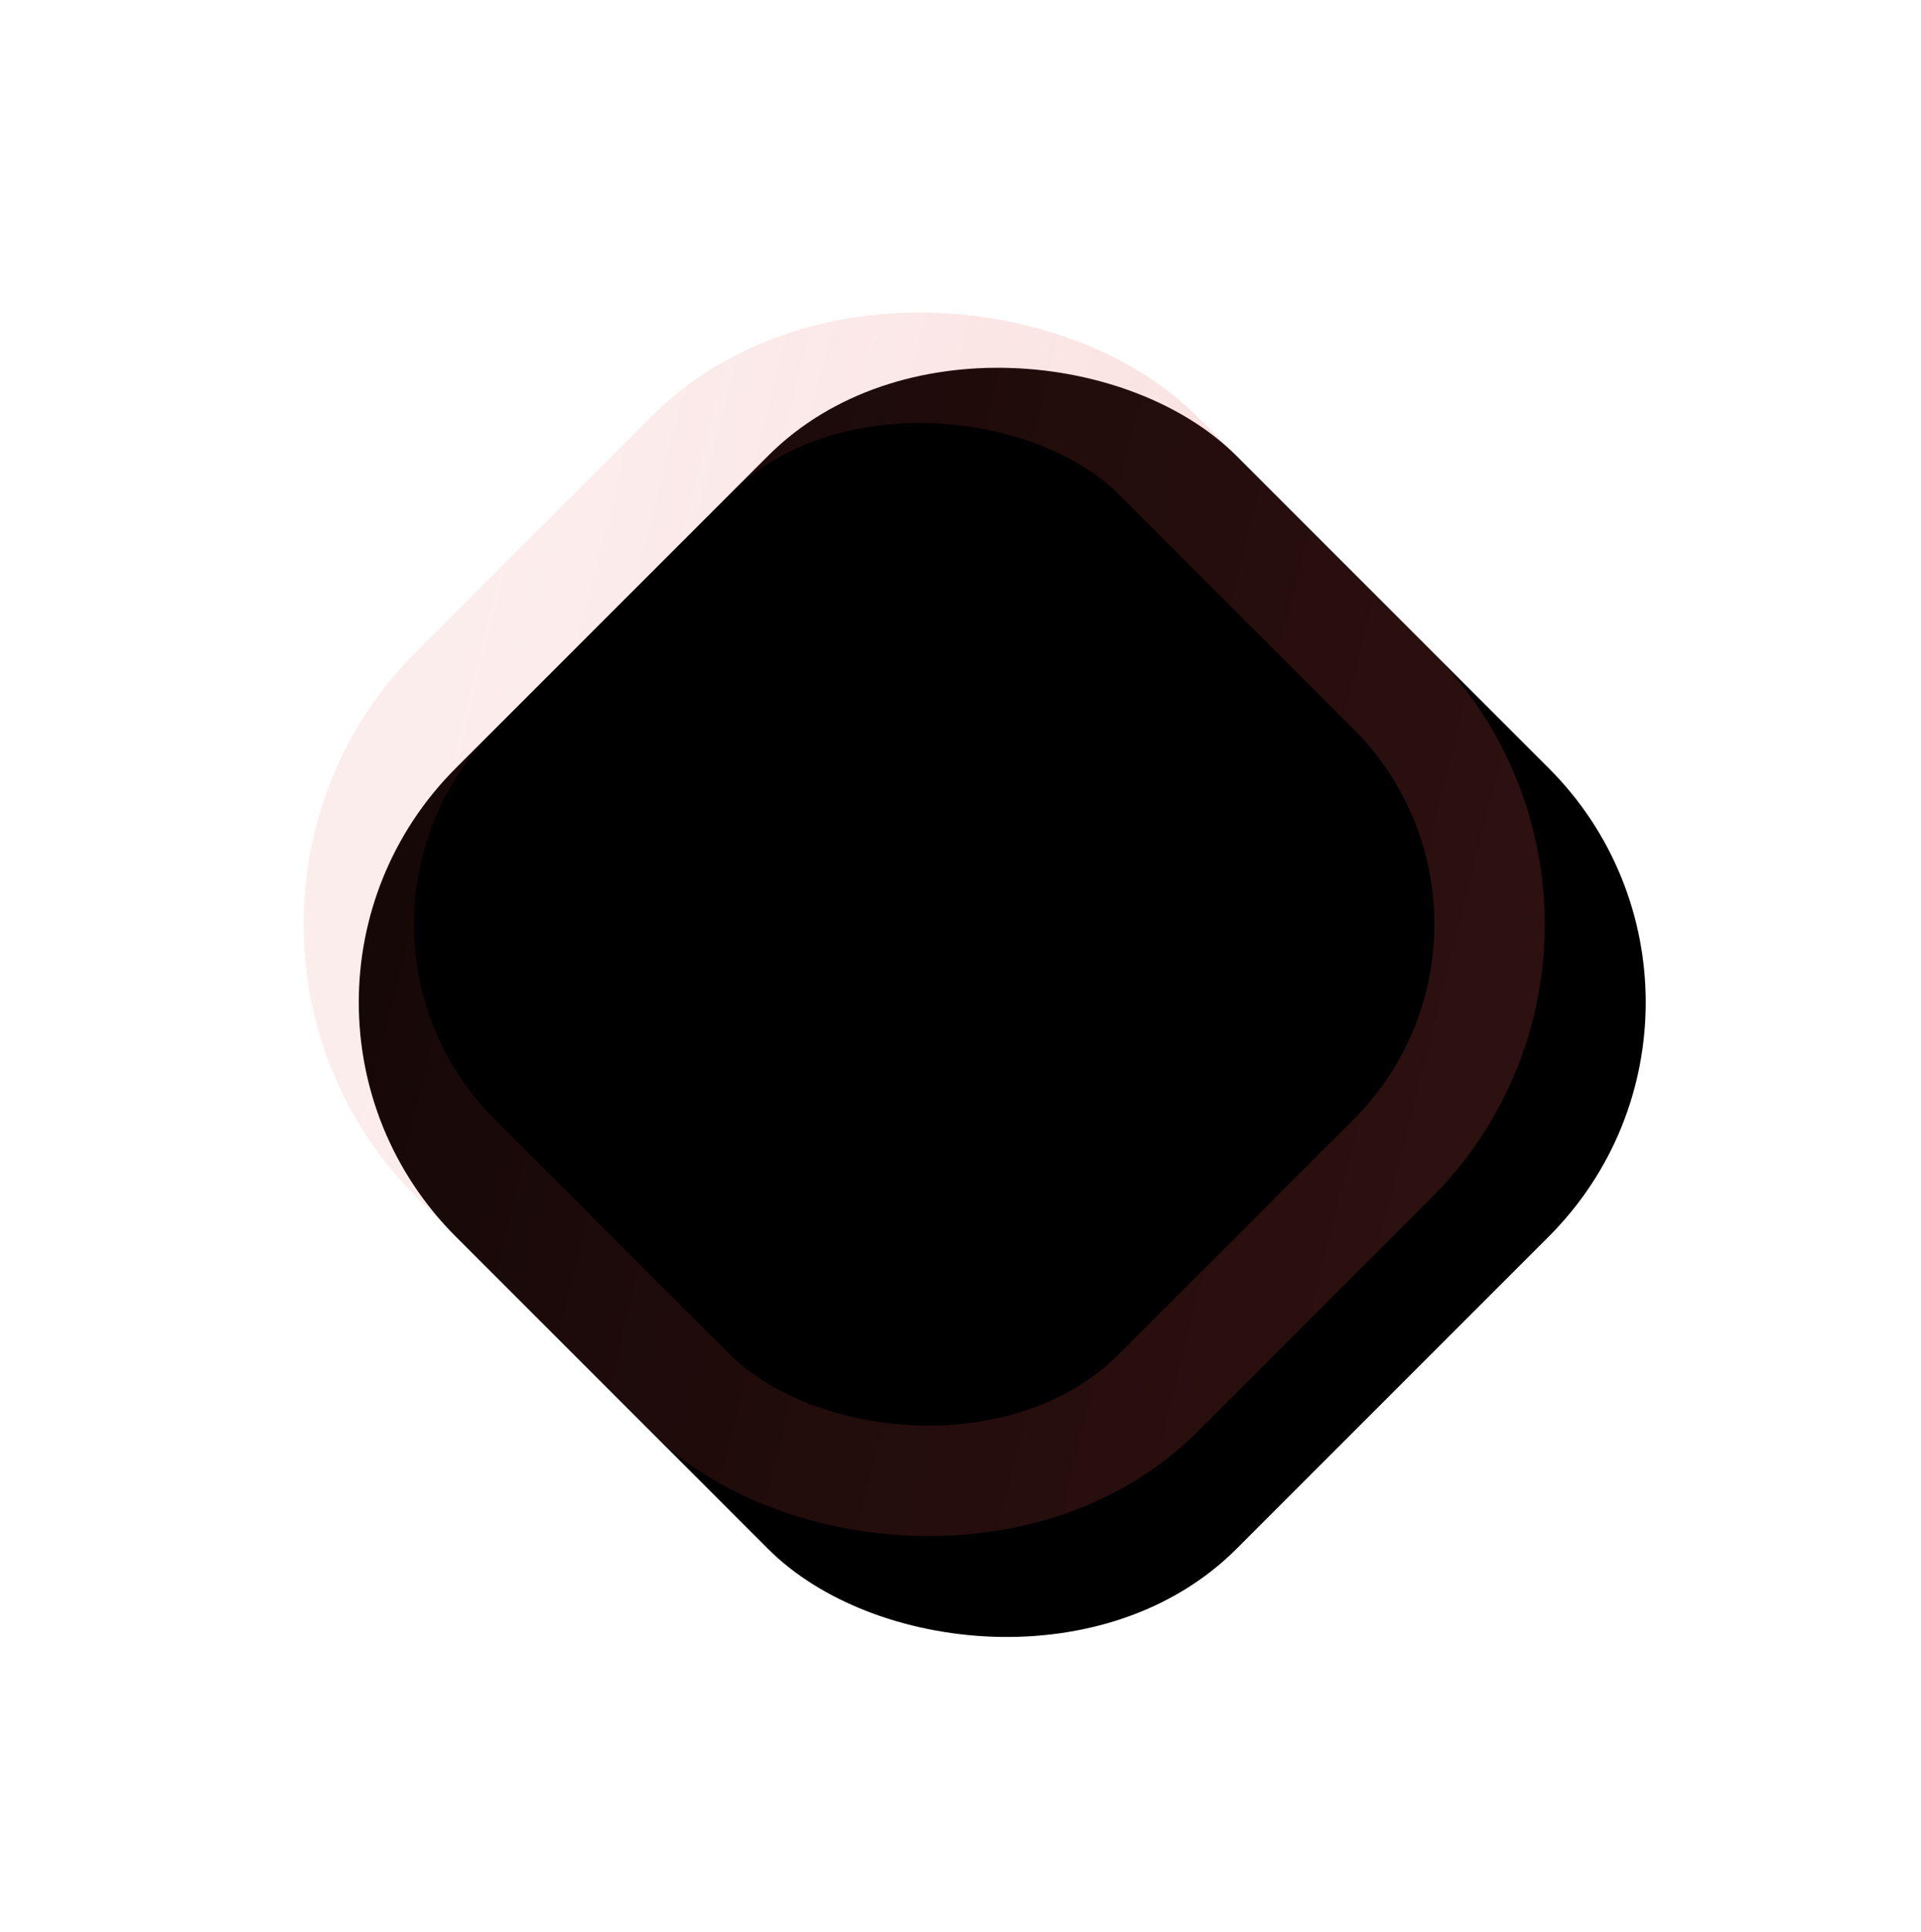
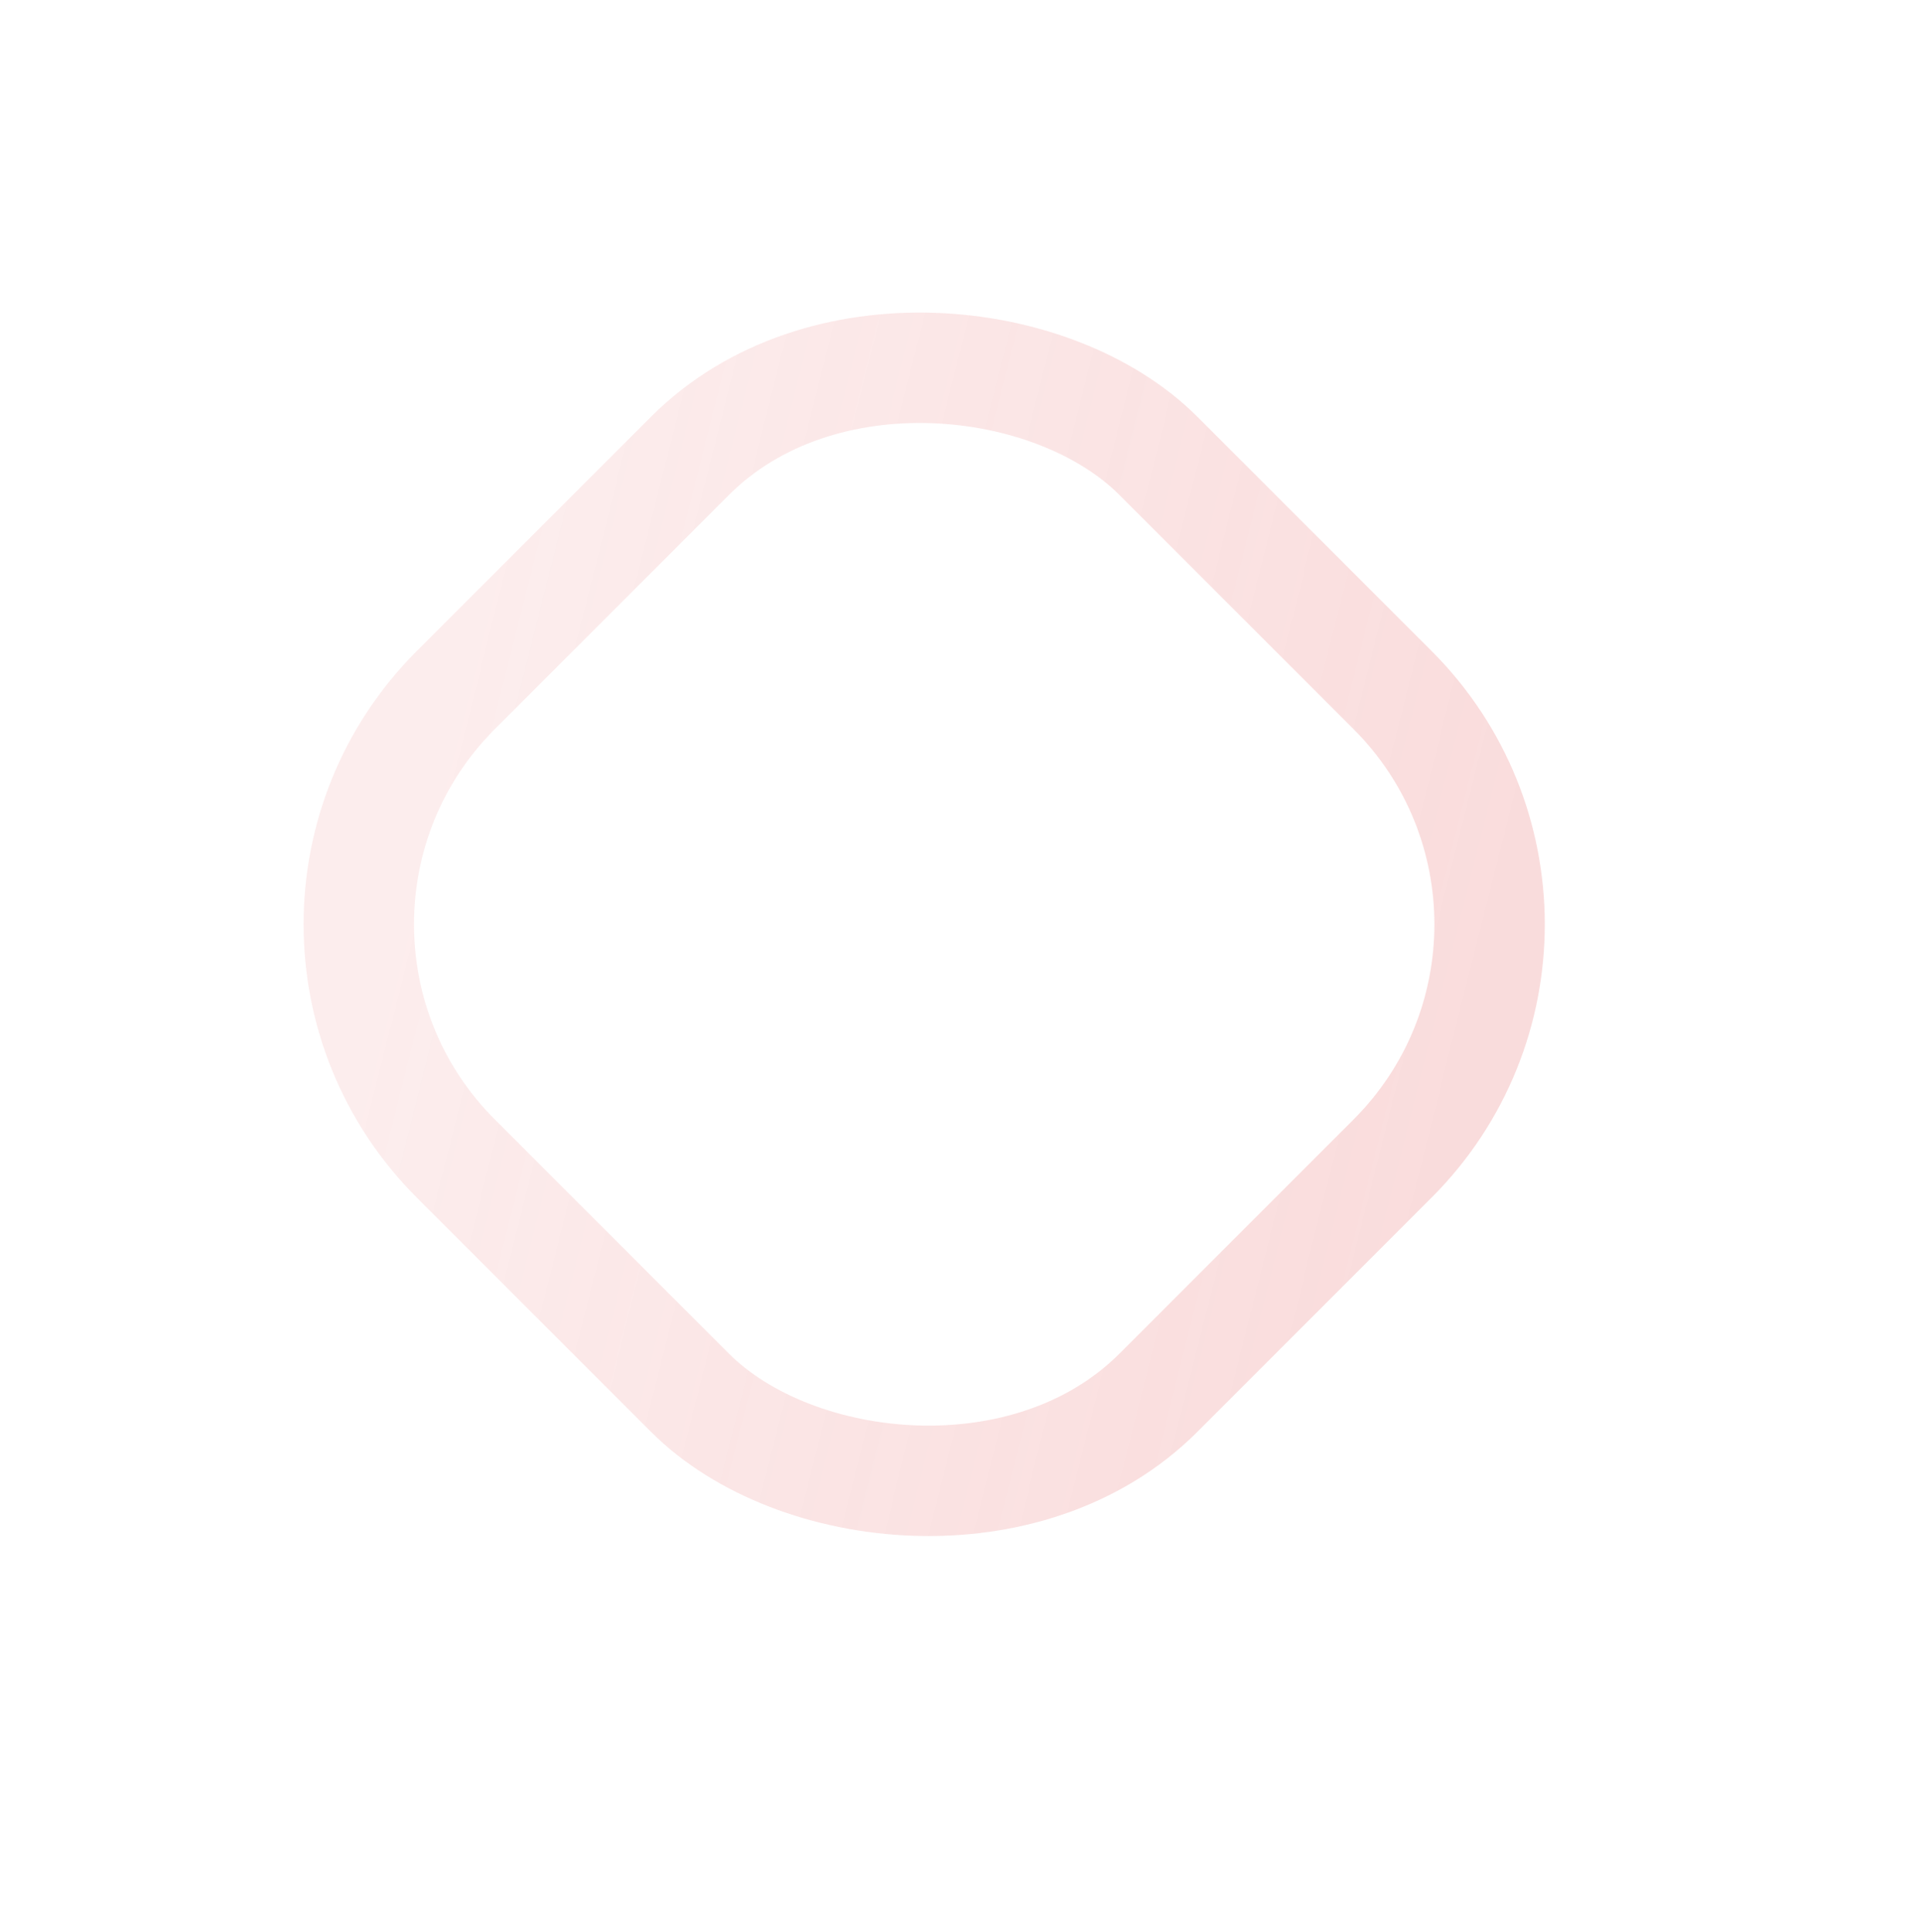
<svg xmlns="http://www.w3.org/2000/svg" xmlns:xlink="http://www.w3.org/1999/xlink" width="174px" height="175px" viewBox="0 0 174 175" version="1.1">
  <title>Rectangle 15</title>
  <desc>Created with Sketch Internal.</desc>
  <defs>
    <linearGradient x1="18.551%" y1="5.738%" x2="74.91%" y2="100%" id="linearGradient-1">
      <stop stop-color="#E35050" stop-opacity="0.1" offset="0%" />
      <stop stop-color="#E35050" stop-opacity="0.199" offset="100%" />
    </linearGradient>
-     <rect id="path-2" x="307.711" y="590.711" width="100" height="100" rx="30" />
    <filter x="-47.5%" y="-42.5%" width="195.0%" height="195.0%" filterUnits="objectBoundingBox" id="filter-3">
      <feOffset dx="0" dy="5" in="SourceAlpha" result="shadowOffsetOuter1" />
      <feMorphology radius="10" operator="erode" in="SourceAlpha" result="shadowInner" />
      <feOffset dx="0" dy="5" in="shadowInner" result="shadowInner" />
      <feComposite in="shadowOffsetOuter1" in2="shadowInner" operator="out" result="shadowOffsetOuter1" />
      <feGaussianBlur stdDeviation="15" in="shadowOffsetOuter1" result="shadowBlurOuter1" />
      <feColorMatrix values="0 0 0 0 0.882   0 0 0 0 0.165   0 0 0 0 0.282  0 0 0 0.131 0" type="matrix" in="shadowBlurOuter1" />
    </filter>
  </defs>
  <g id="Pricing-2.1-Iterations" stroke="none" stroke-width="1" fill="none" fill-rule="evenodd">
    <g id="Pricing-Block-2.1---E-—-Buy--Copy-6" transform="translate(-274, -557)">
      <g id="Rectangle-15" transform="translate(357.711, 640.711) rotate(-45) translate(-357.711, -640.711) ">
        <use fill="black" fill-opacity="1" filter="url(#filter-3)" xlink:href="#path-2" />
        <rect stroke="url(#linearGradient-1)" stroke-width="10" stroke-linejoin="square" x="312.711" y="595.711" width="90" height="90" rx="30" />
      </g>
    </g>
  </g>
</svg>